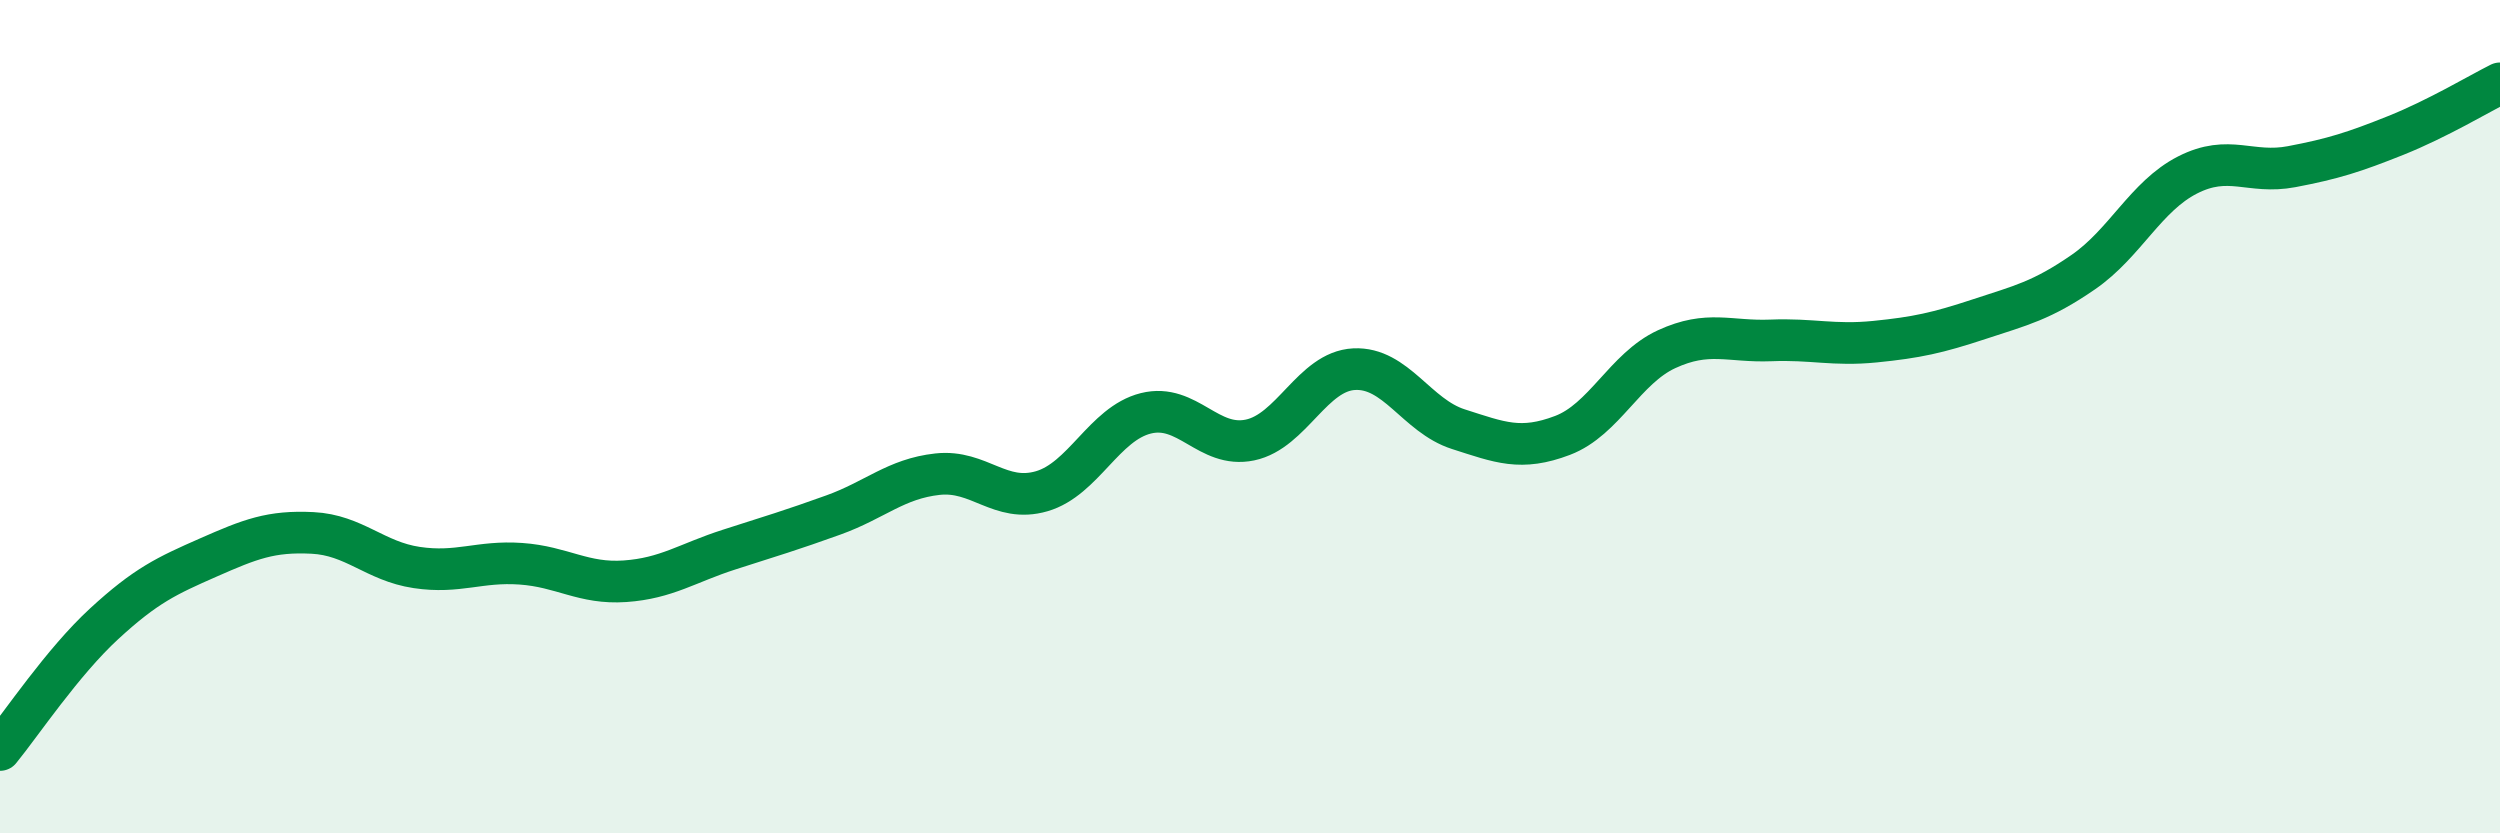
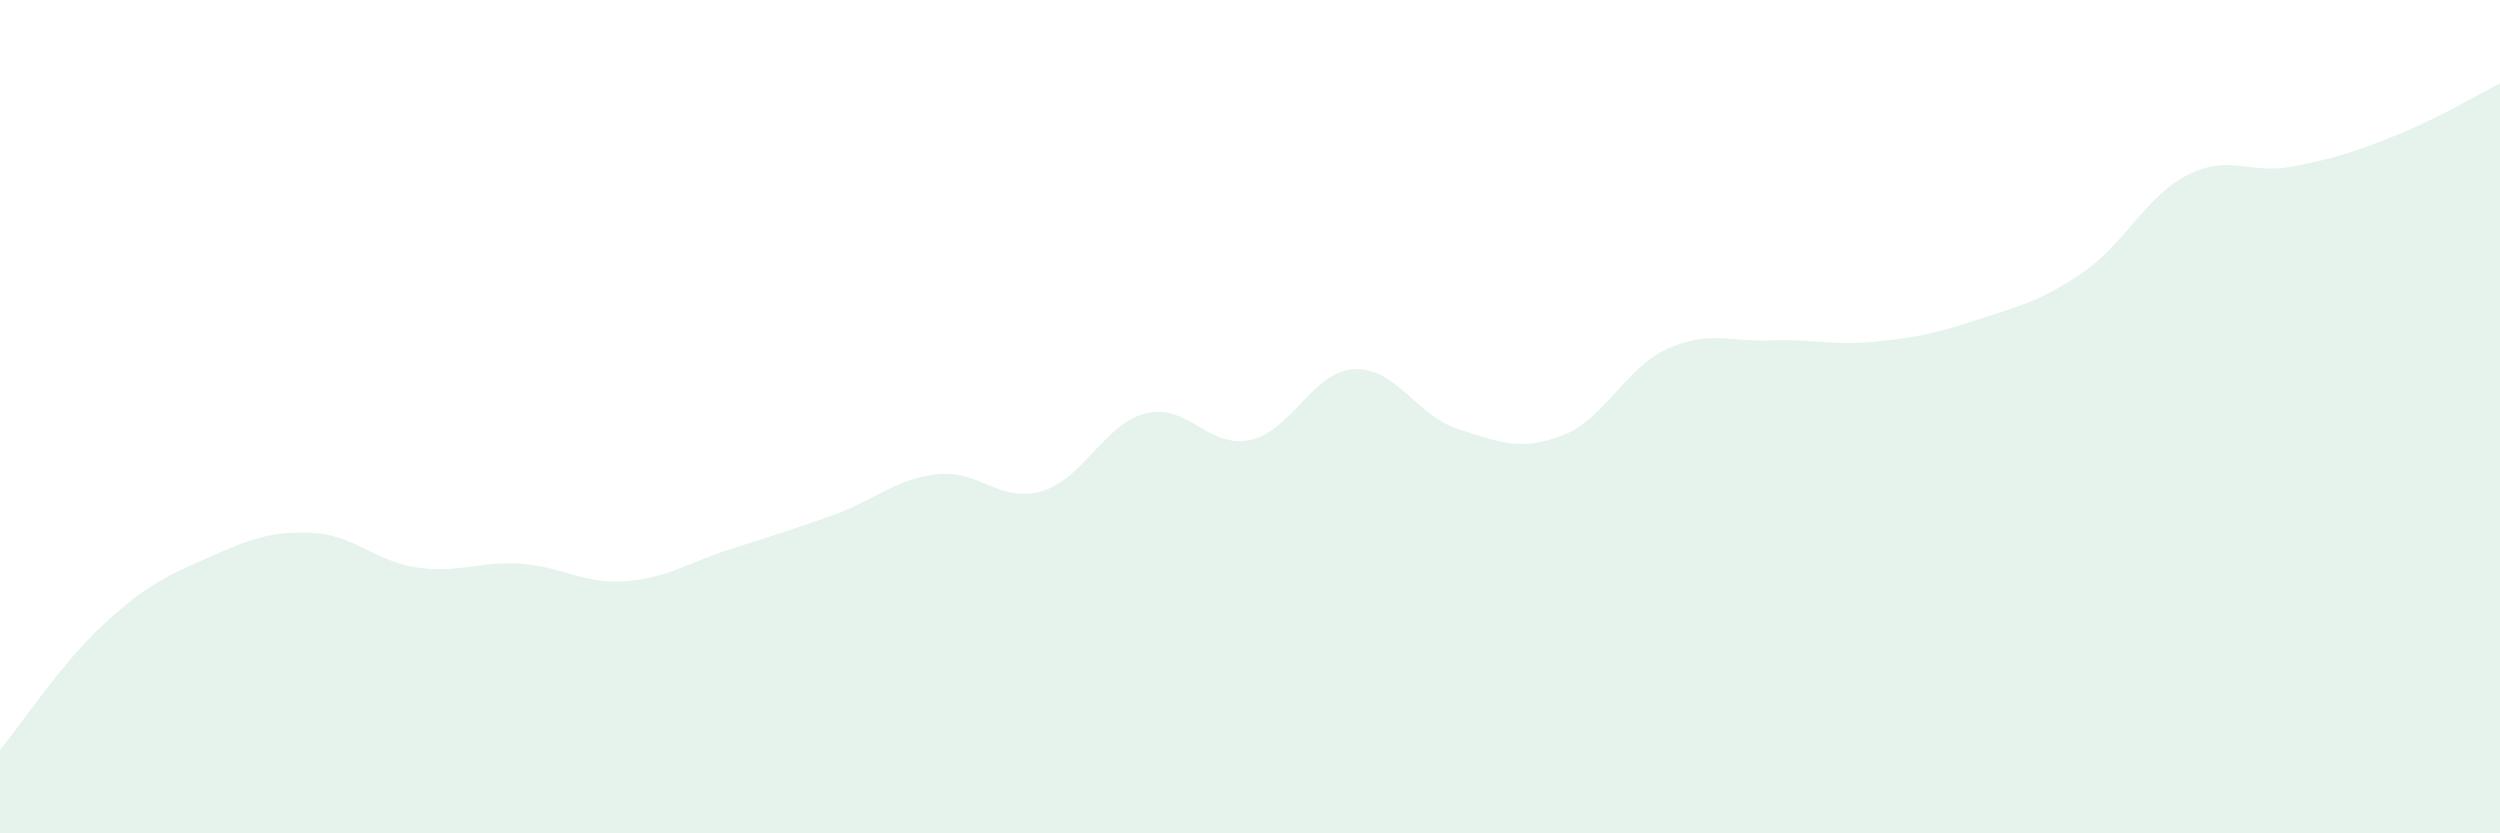
<svg xmlns="http://www.w3.org/2000/svg" width="60" height="20" viewBox="0 0 60 20">
  <path d="M 0,18 C 0.5,17.39 1.5,15.89 2.5,14.97 C 3.5,14.05 4,13.82 5,13.38 C 6,12.94 6.5,12.74 7.5,12.79 C 8.5,12.84 9,13.47 10,13.62 C 11,13.77 11.5,13.46 12.5,13.53 C 13.5,13.6 14,14.02 15,13.95 C 16,13.88 16.5,13.51 17.5,13.19 C 18.5,12.87 19,12.72 20,12.36 C 21,12 21.5,11.49 22.5,11.38 C 23.5,11.27 24,12.08 25,11.79 C 26,11.5 26.5,10.17 27.5,9.92 C 28.5,9.67 29,10.77 30,10.56 C 31,10.35 31.5,8.91 32.5,8.86 C 33.5,8.81 34,9.98 35,10.3 C 36,10.62 36.5,10.83 37.5,10.45 C 38.5,10.07 39,8.84 40,8.38 C 41,7.92 41.5,8.21 42.5,8.17 C 43.5,8.13 44,8.3 45,8.2 C 46,8.1 46.5,7.99 47.5,7.66 C 48.5,7.33 49,7.22 50,6.53 C 51,5.84 51.5,4.71 52.5,4.2 C 53.5,3.69 54,4.19 55,4 C 56,3.81 56.5,3.65 57.5,3.25 C 58.5,2.85 59.5,2.25 60,2L60 20L0 20Z" fill="#008740" opacity="0.1" stroke-linecap="round" stroke-linejoin="round" />
-   <path d="M 0,18 C 0.5,17.39 1.5,15.89 2.5,14.97 C 3.5,14.05 4,13.82 5,13.38 C 6,12.94 6.5,12.74 7.5,12.79 C 8.5,12.84 9,13.47 10,13.62 C 11,13.77 11.5,13.46 12.5,13.53 C 13.5,13.6 14,14.02 15,13.95 C 16,13.88 16.5,13.51 17.5,13.19 C 18.5,12.87 19,12.72 20,12.36 C 21,12 21.5,11.49 22.5,11.38 C 23.5,11.27 24,12.08 25,11.79 C 26,11.5 26.5,10.17 27.5,9.92 C 28.5,9.67 29,10.77 30,10.56 C 31,10.35 31.5,8.91 32.5,8.86 C 33.5,8.81 34,9.98 35,10.3 C 36,10.62 36.5,10.83 37.5,10.45 C 38.5,10.07 39,8.84 40,8.38 C 41,7.92 41.5,8.21 42.5,8.17 C 43.5,8.13 44,8.3 45,8.2 C 46,8.1 46.5,7.99 47.5,7.66 C 48.5,7.33 49,7.22 50,6.53 C 51,5.84 51.5,4.71 52.5,4.2 C 53.5,3.69 54,4.19 55,4 C 56,3.81 56.5,3.65 57.5,3.25 C 58.5,2.85 59.5,2.25 60,2" stroke="#008740" stroke-width="1" fill="none" stroke-linecap="round" stroke-linejoin="round" />
</svg>